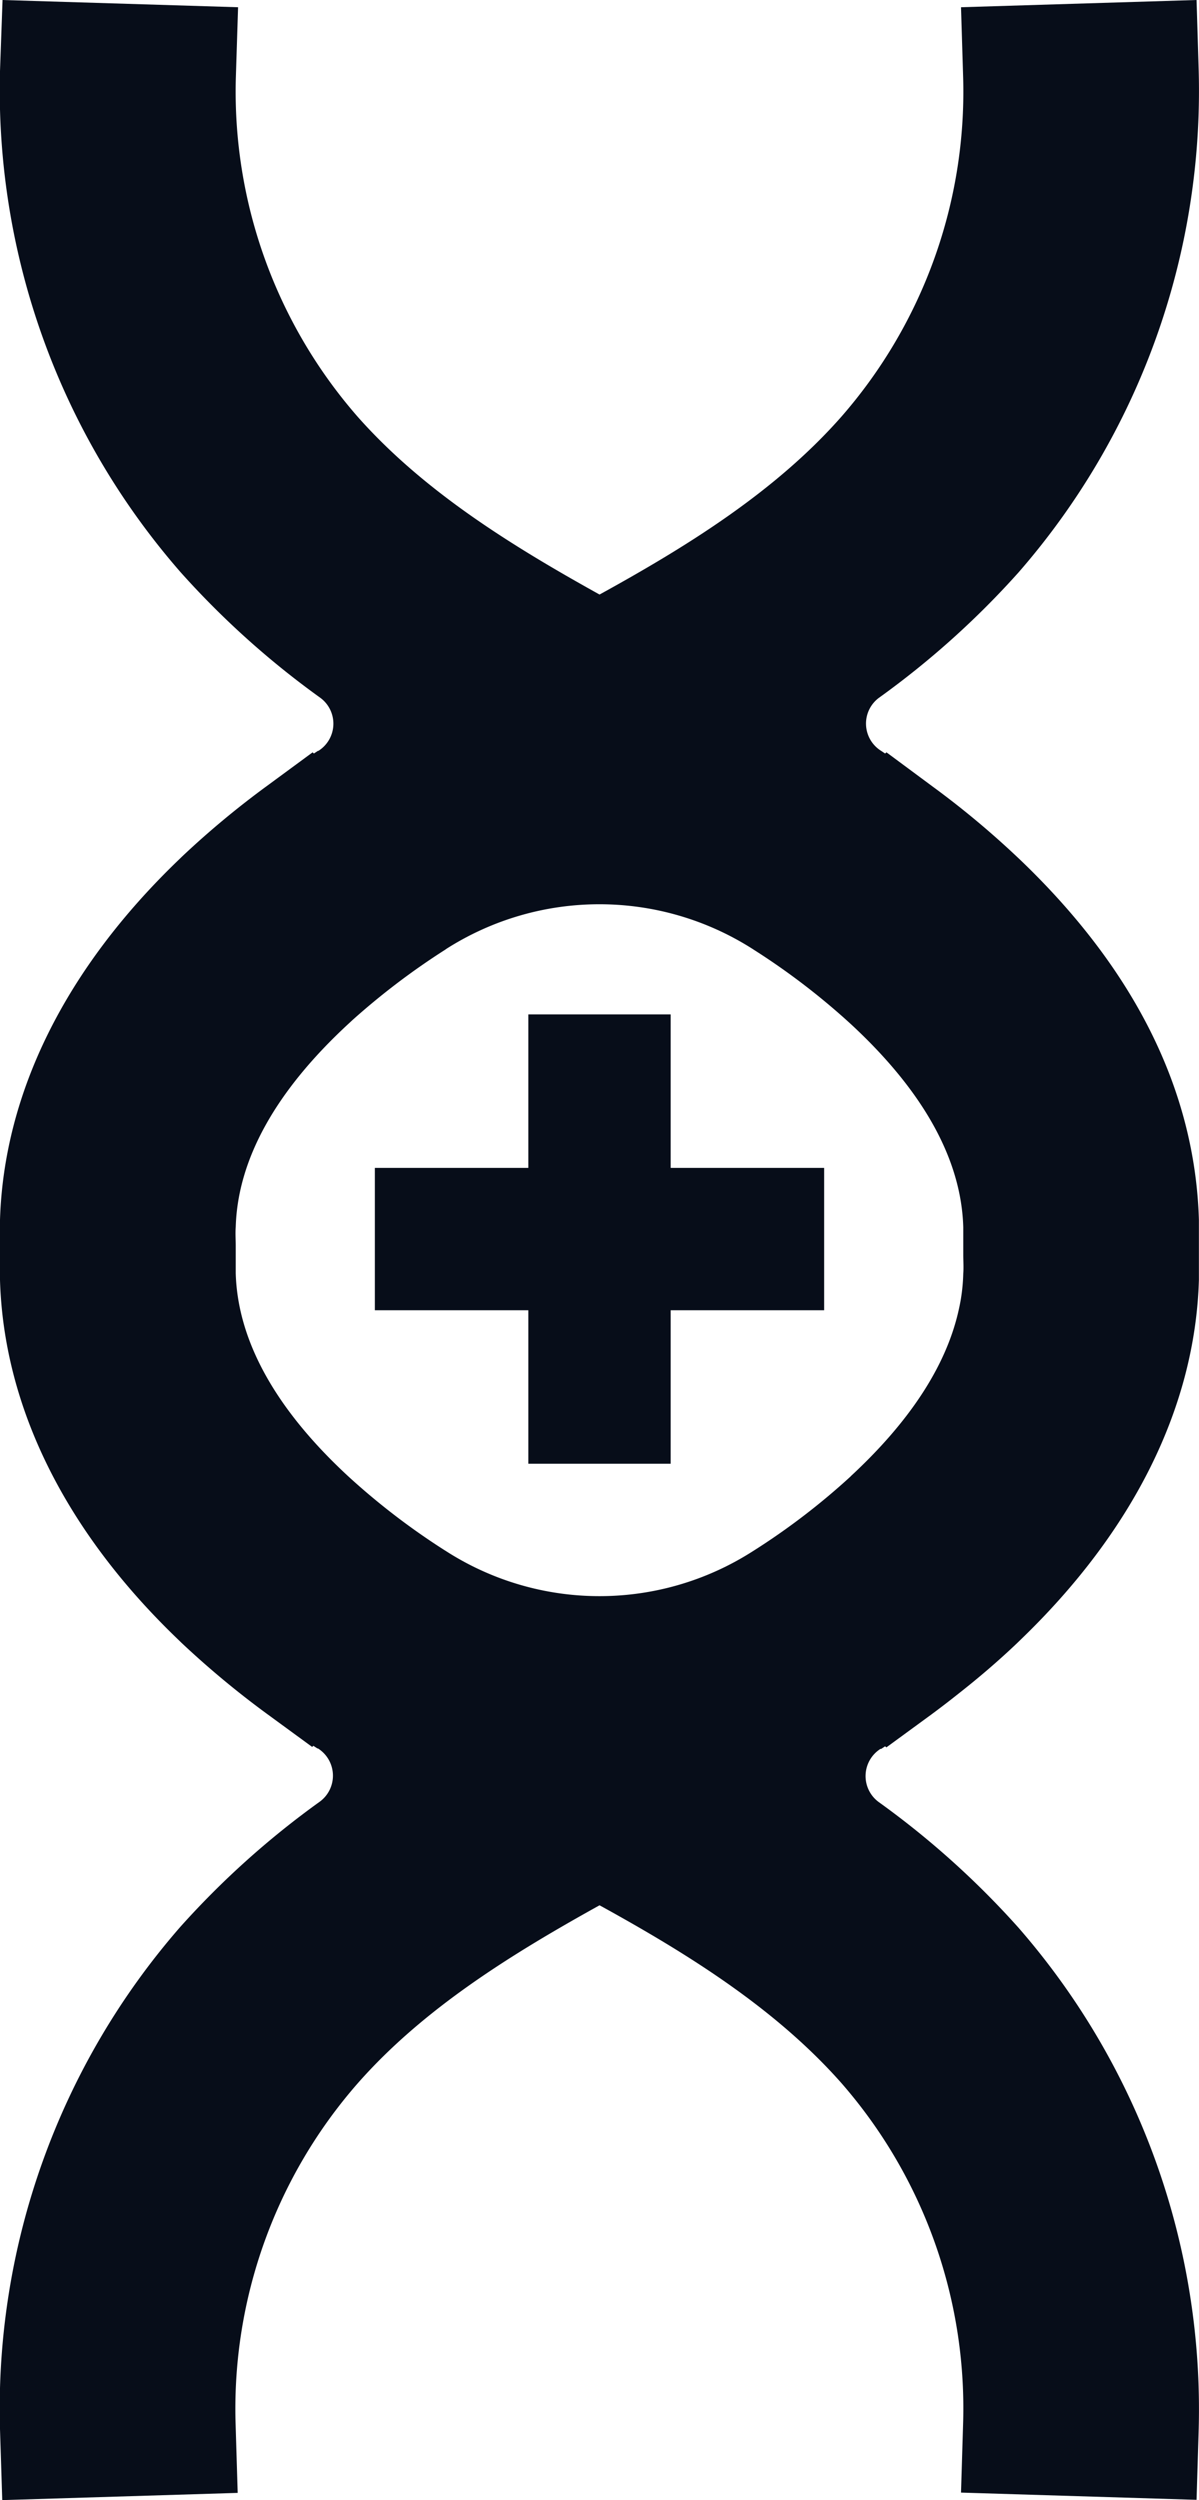
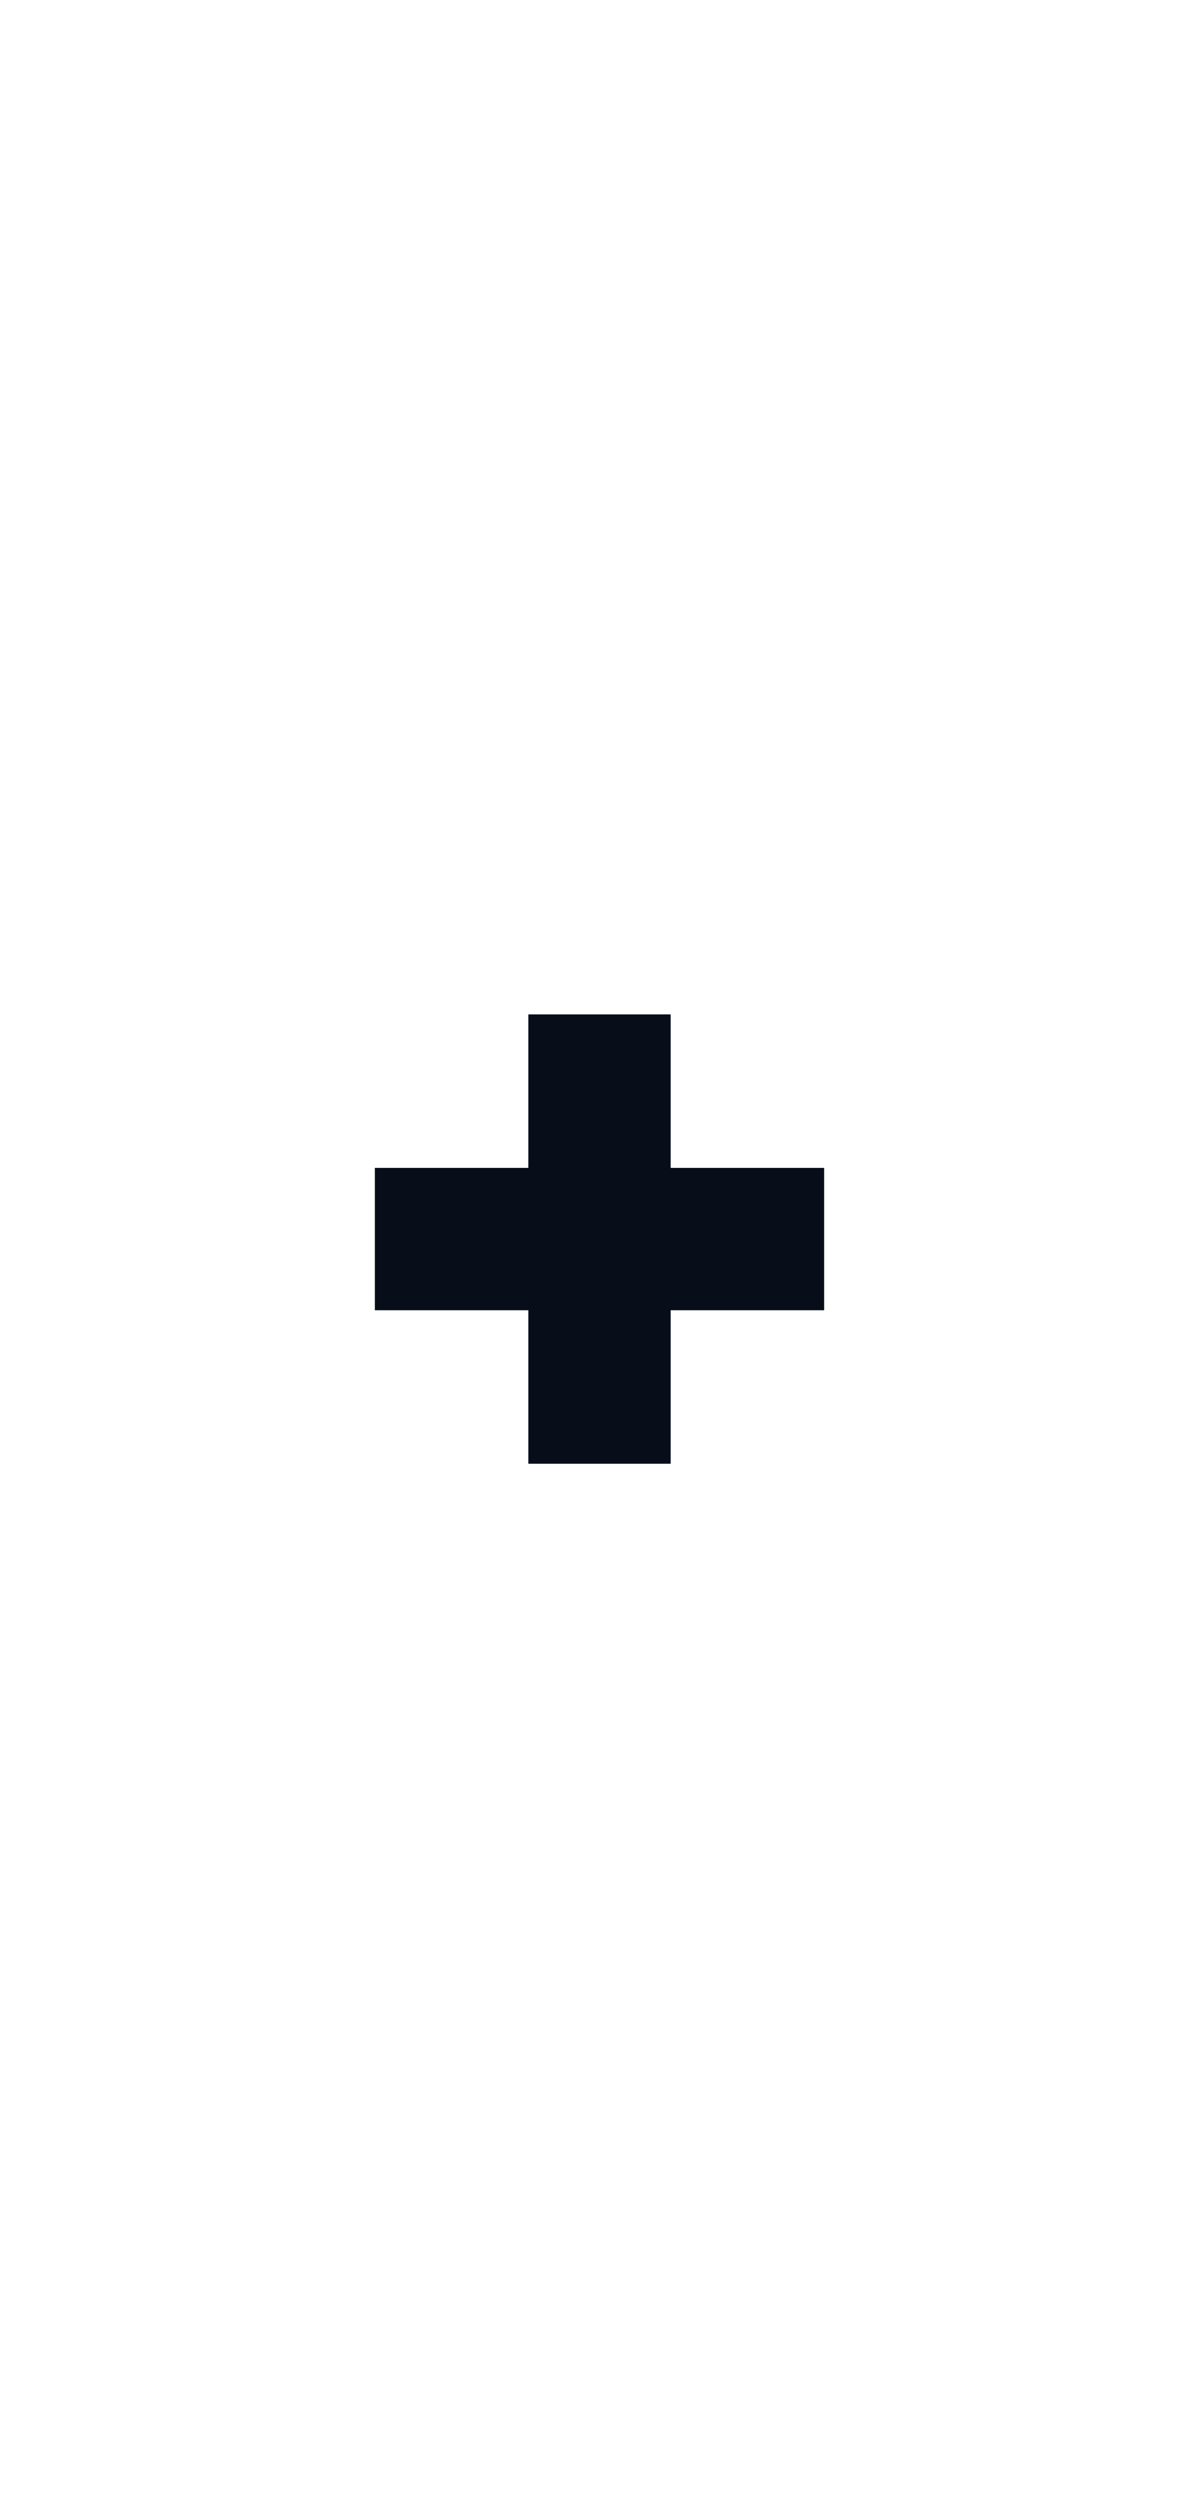
<svg xmlns="http://www.w3.org/2000/svg" viewBox="0 0 122.73 255.88">
  <defs>
    <style>.cls-1{fill:#070d19;}</style>
  </defs>
  <g id="Layer_2" data-name="Layer 2">
    <g id="Layer_1-2" data-name="Layer 1">
-       <path class="cls-1" d="M90.19,179l.41-.27.13.11,4.65-3.4c.93-.69,1.83-1.38,2.72-2.09,2.13-1.67,4.14-3.4,6-5.17h0l.34-.33,0,0C116,156.73,122.34,144,122.72,131c0-1,0-2,0-3.07s0-2.08,0-3.08c-.39-13.19-6.53-25.57-18.24-36.8l0,0-.36-.34a90.7,90.7,0,0,0-8.71-7.25L90.74,77l-.14.12-.42-.28,0,0a3.29,3.29,0,0,1-.2-5.43,88.13,88.13,0,0,0,14.3-12.85A75,75,0,0,0,122.7,7.28L122.48,0,98.37.74,98.59,8A50.57,50.57,0,0,1,86.13,42.64C79.39,50.3,70.36,55.9,61.37,60.85c-9-5-18-10.56-24.77-18.21A50.59,50.59,0,0,1,24.14,8L24.37.74.26,0,0,7.28A75,75,0,0,0,18.49,58.57a88.13,88.13,0,0,0,14.3,12.85,3.29,3.29,0,0,1-.2,5.43l-.05,0-.41.27L32,77l-4.65,3.42a90.85,90.85,0,0,0-8.72,7.25h0l-.34.33,0,0C6.7,99.14.4,111.86,0,124.85c0,1,0,2.06,0,3.09S0,130,0,131c.38,13,6.68,25.71,18.21,36.78l0,0,.35.34a92.54,92.54,0,0,0,8.74,7.27l4.65,3.4.13-.11.41.27.06,0a3.3,3.3,0,0,1,.19,5.44,88.06,88.06,0,0,0-14.3,12.84A75,75,0,0,0,0,248.6l.23,7.28,24.1-.74-.22-7.28A50.57,50.57,0,0,1,36.6,213.24C43.33,205.58,52.36,200,61.37,195c9,4.95,18,10.55,24.76,18.2a50.61,50.61,0,0,1,12.46,34.63l-.22,7.28,24.11.74.22-7.28a75,75,0,0,0-18.46-51.29,88.13,88.13,0,0,0-14.3-12.85,3.3,3.3,0,0,1,.19-5.44Zm-3.1-27.91a70.71,70.71,0,0,1-9.93,7.61l-.16.1a29.08,29.08,0,0,1-31.27,0l-.16-.1a71.56,71.56,0,0,1-9.92-7.6c-7.44-6.88-11.32-13.87-11.52-20.78,0-.64,0-1.28,0-1.89l0-.48,0-.47c0-.62-.05-1.26,0-1.9.2-6.91,4.08-13.9,11.52-20.78l.42-.39a73.26,73.26,0,0,1,9.5-7.21l.14-.1a29.16,29.16,0,0,1,31.29,0l.17.11a71.56,71.56,0,0,1,9.92,7.6c7.44,6.88,11.31,13.87,11.51,20.78,0,.64,0,1.28,0,1.9l0,.47,0,.47c0,.63.05,1.26,0,1.9a19,19,0,0,1-.24,2.59c-.08.49-.19,1-.3,1.47C96.74,139.94,93.07,145.54,87.09,151.08Z" />
      <polygon class="cls-1" points="68.65 103.82 54.08 103.82 54.08 119.53 38.37 119.53 38.37 134.1 54.08 134.1 54.08 149.81 68.65 149.81 68.65 134.1 84.36 134.1 84.36 119.53 68.65 119.53 68.65 103.82" />
    </g>
  </g>
</svg>